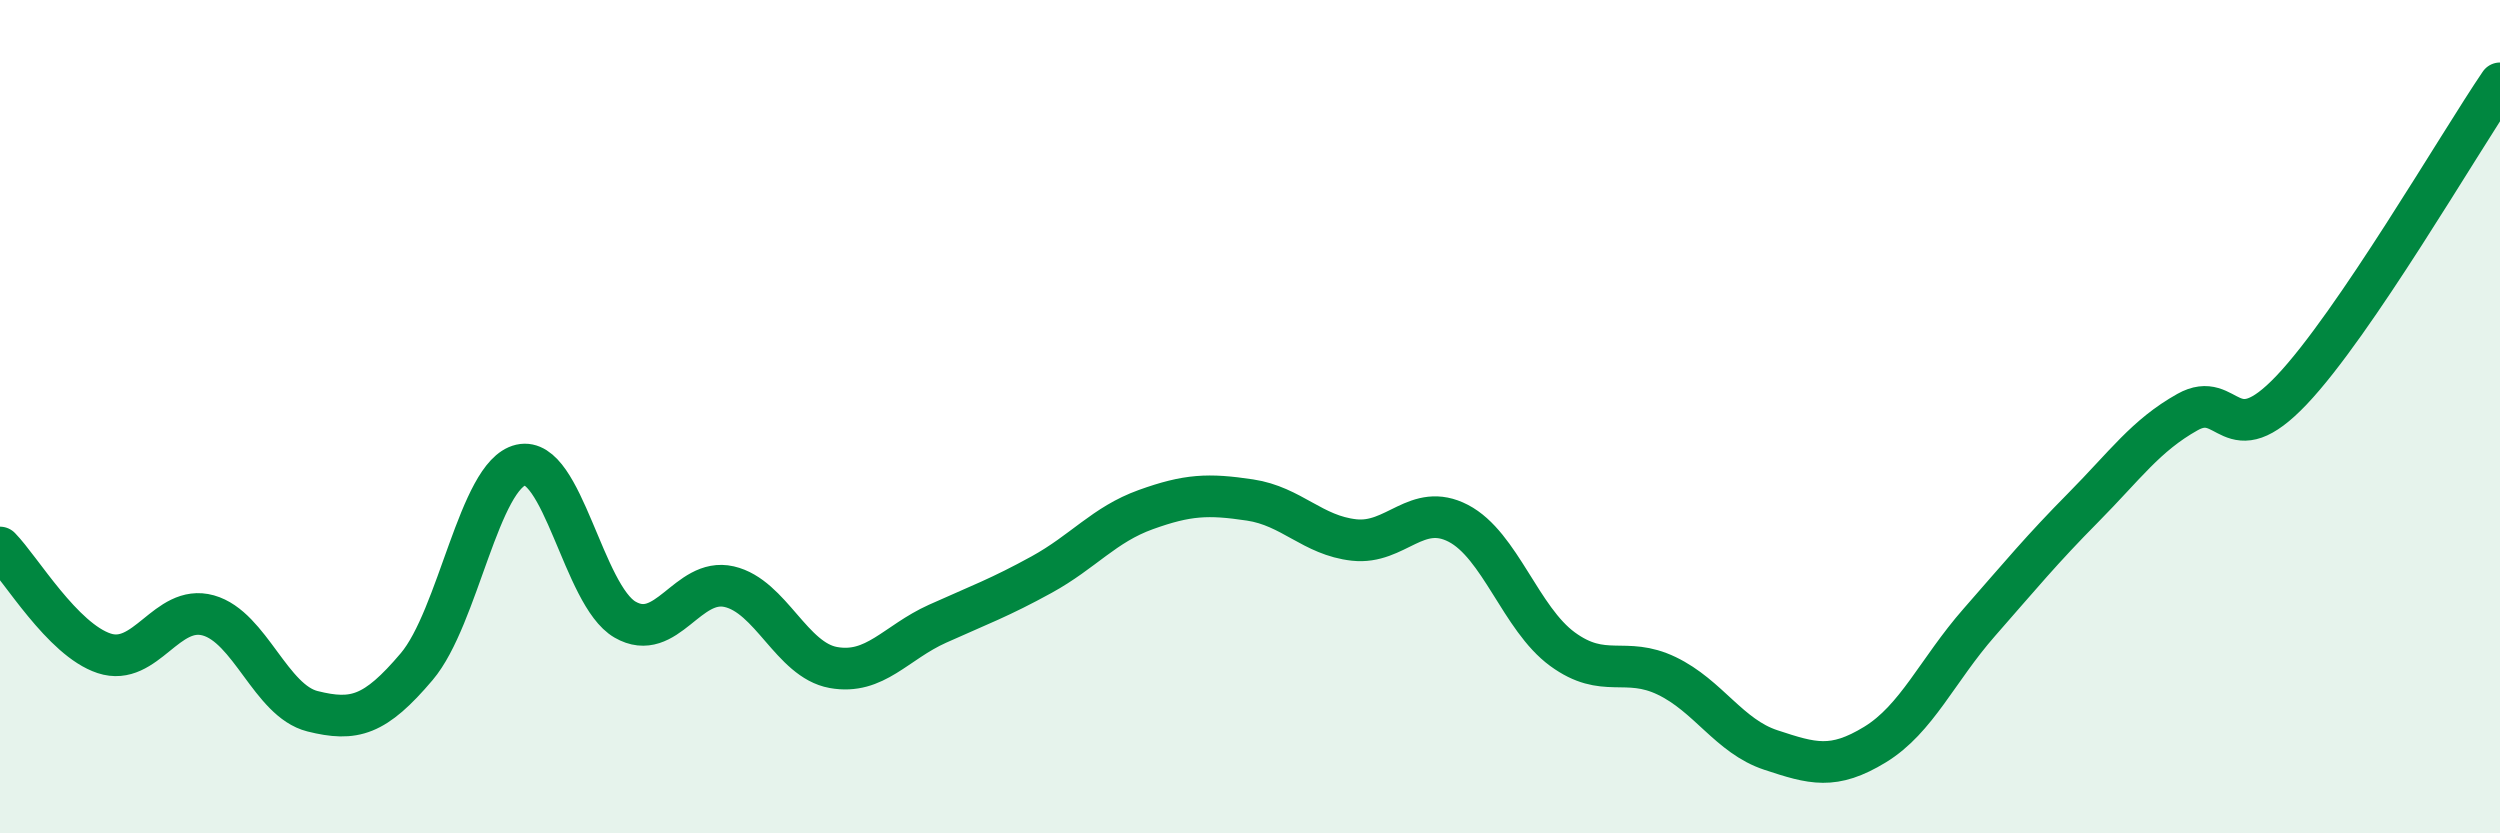
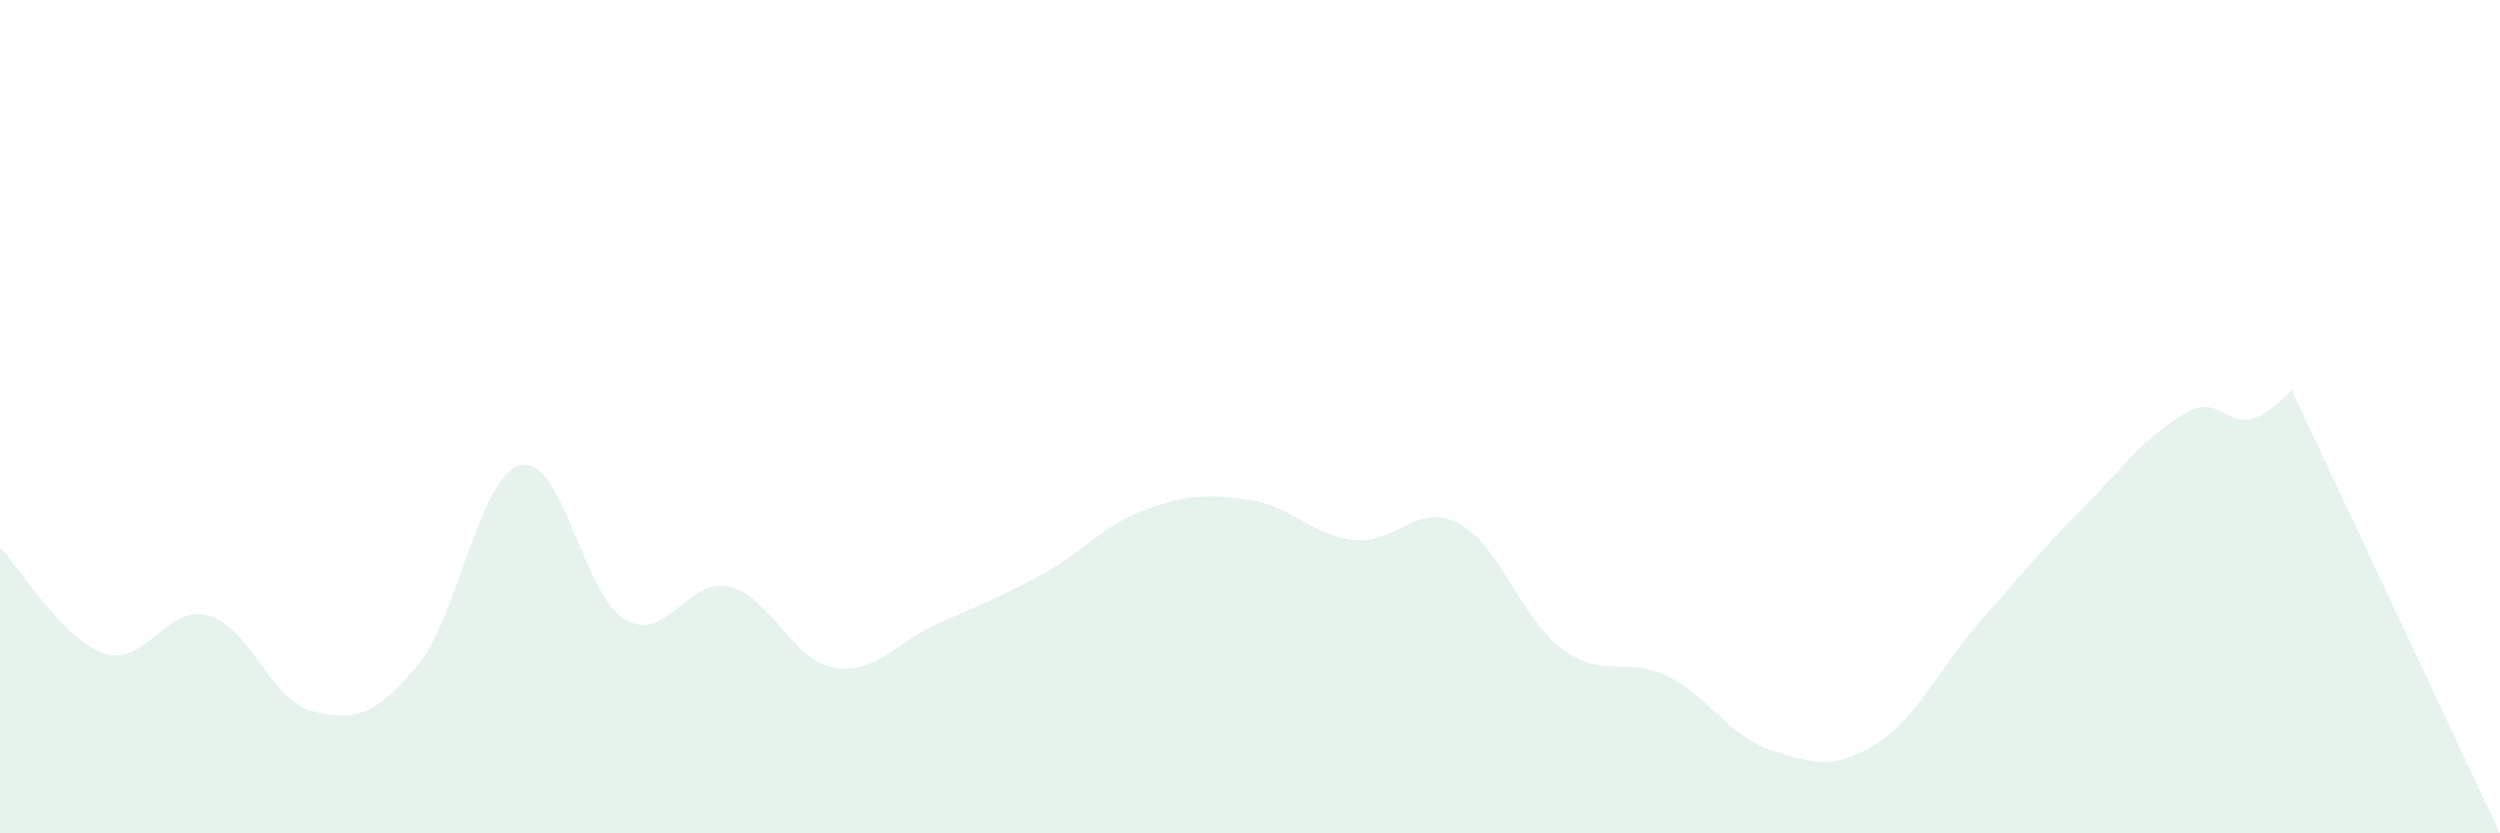
<svg xmlns="http://www.w3.org/2000/svg" width="60" height="20" viewBox="0 0 60 20">
-   <path d="M 0,13.14 C 0.5,13.65 1.5,15.35 2.5,15.68 C 3.5,16.01 4,14.49 5,14.77 C 6,15.05 6.5,16.82 7.5,17.07 C 8.5,17.32 9,17.18 10,16 C 11,14.82 11.5,11.39 12.5,11.16 C 13.5,10.93 14,14.29 15,14.87 C 16,15.45 16.5,13.85 17.5,14.08 C 18.5,14.31 19,15.84 20,16.02 C 21,16.2 21.5,15.42 22.5,14.97 C 23.5,14.52 24,14.34 25,13.79 C 26,13.24 26.5,12.59 27.5,12.23 C 28.5,11.87 29,11.85 30,12 C 31,12.15 31.5,12.85 32.5,12.96 C 33.5,13.07 34,12.04 35,12.56 C 36,13.08 36.5,14.85 37.5,15.58 C 38.5,16.31 39,15.74 40,16.22 C 41,16.7 41.5,17.67 42.5,18 C 43.5,18.33 44,18.48 45,17.87 C 46,17.26 46.5,16.08 47.5,14.94 C 48.5,13.8 49,13.19 50,12.18 C 51,11.17 51.5,10.45 52.5,9.89 C 53.5,9.33 53.5,10.94 55,9.36 C 56.5,7.78 59,3.47 60,2L60 20L0 20Z" fill="#008740" opacity="0.1" stroke-linecap="round" stroke-linejoin="round" />
-   <path d="M 0,13.14 C 0.5,13.65 1.5,15.35 2.5,15.68 C 3.5,16.01 4,14.49 5,14.77 C 6,15.05 6.5,16.82 7.5,17.07 C 8.5,17.32 9,17.18 10,16 C 11,14.82 11.5,11.39 12.5,11.16 C 13.5,10.93 14,14.29 15,14.87 C 16,15.45 16.5,13.85 17.5,14.08 C 18.5,14.31 19,15.84 20,16.02 C 21,16.2 21.5,15.42 22.5,14.97 C 23.5,14.52 24,14.34 25,13.79 C 26,13.24 26.5,12.59 27.5,12.23 C 28.5,11.87 29,11.85 30,12 C 31,12.15 31.5,12.85 32.5,12.96 C 33.5,13.07 34,12.04 35,12.56 C 36,13.08 36.5,14.85 37.5,15.58 C 38.5,16.31 39,15.74 40,16.22 C 41,16.7 41.5,17.67 42.5,18 C 43.5,18.33 44,18.48 45,17.87 C 46,17.26 46.5,16.08 47.5,14.94 C 48.5,13.8 49,13.19 50,12.18 C 51,11.17 51.5,10.45 52.5,9.89 C 53.5,9.33 53.5,10.94 55,9.36 C 56.5,7.78 59,3.47 60,2" stroke="#008740" stroke-width="1" fill="none" stroke-linecap="round" stroke-linejoin="round" />
+   <path d="M 0,13.14 C 0.5,13.65 1.5,15.35 2.5,15.68 C 3.5,16.01 4,14.49 5,14.77 C 6,15.05 6.5,16.82 7.5,17.07 C 8.5,17.32 9,17.18 10,16 C 11,14.82 11.5,11.39 12.5,11.16 C 13.5,10.93 14,14.29 15,14.87 C 16,15.45 16.5,13.85 17.5,14.08 C 18.5,14.31 19,15.84 20,16.02 C 21,16.2 21.5,15.42 22.5,14.97 C 23.5,14.52 24,14.34 25,13.79 C 26,13.24 26.5,12.59 27.5,12.23 C 28.5,11.87 29,11.85 30,12 C 31,12.15 31.5,12.85 32.5,12.96 C 33.5,13.07 34,12.04 35,12.56 C 36,13.08 36.5,14.85 37.5,15.58 C 38.5,16.31 39,15.74 40,16.22 C 41,16.7 41.5,17.67 42.5,18 C 43.5,18.33 44,18.48 45,17.87 C 46,17.26 46.5,16.08 47.5,14.94 C 48.5,13.8 49,13.19 50,12.18 C 51,11.17 51.5,10.45 52.5,9.89 C 53.5,9.33 53.5,10.94 55,9.36 L60 20L0 20Z" fill="#008740" opacity="0.1" stroke-linecap="round" stroke-linejoin="round" />
</svg>